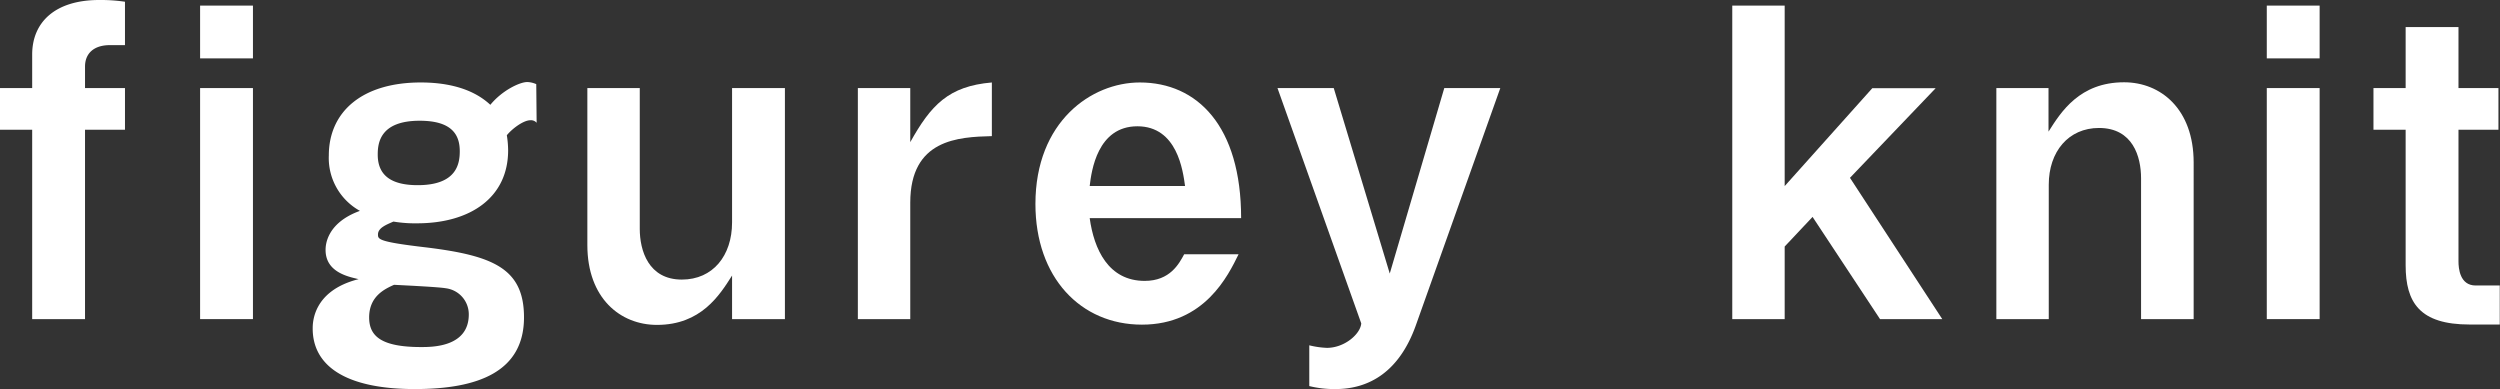
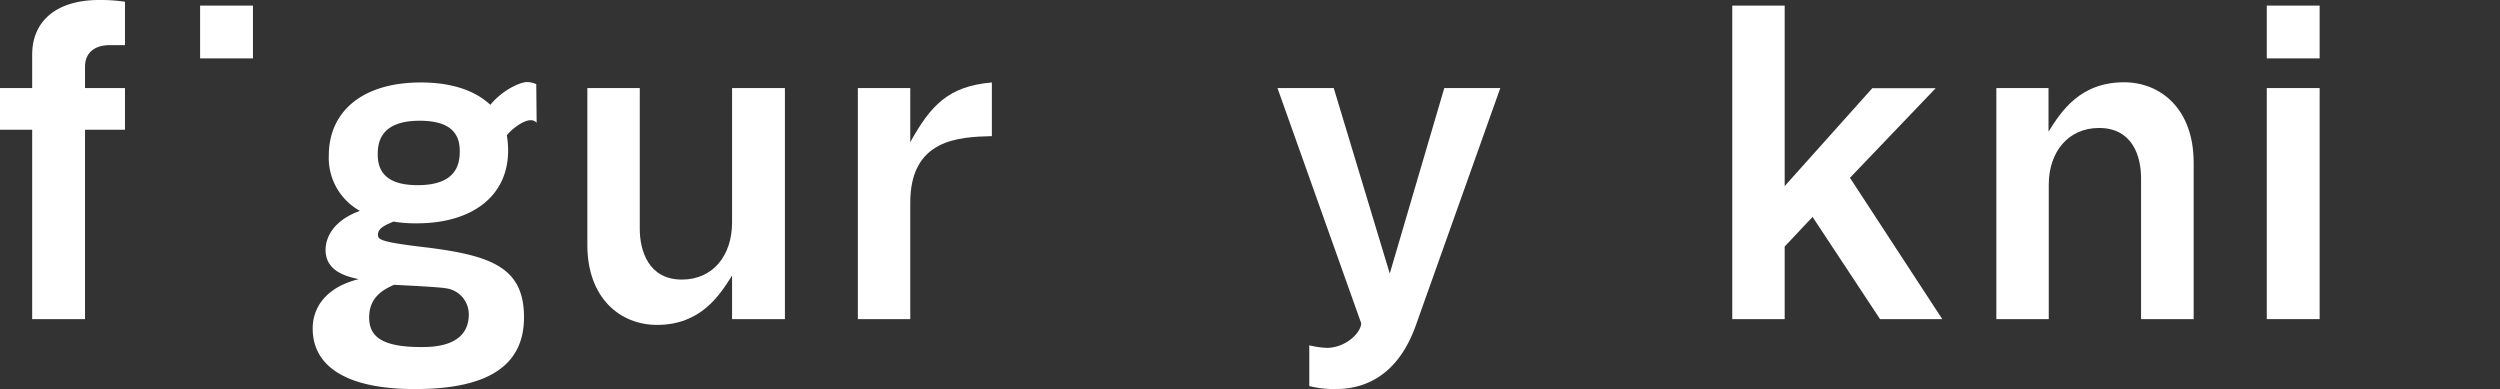
<svg xmlns="http://www.w3.org/2000/svg" viewBox="0 0 401.67 62.51">
  <rect x="0" y="0" width="401.67" height="62.51" fill="#333333" stroke="none" />
  <defs>
    <style>.cls-1{fill:#fff;}</style>
  </defs>
  <g id="レイヤー_2" data-name="レイヤー 2">
    <g id="レイヤー_1-2" data-name="レイヤー 1">
      <path class="cls-1" d="M20.08,7.25H17.66c-2.62,0-4,1.37-4,3.44v3.46h6.42v6.69H13.66V51.27H5.17V20.84H0V14.15H5.17V8.76C5.17,3.59,8.83,0,15.94,0a26.83,26.83,0,0,1,4.14.28Z" />
-       <path class="cls-1" d="M40.64.9V9.38H32.15V.9Zm0,13.25V51.27H32.15V14.15Z" />
+       <path class="cls-1" d="M40.64.9V9.38H32.15V.9m0,13.25V51.27H32.15V14.15Z" />
      <path class="cls-1" d="M86.22,19.73a1.18,1.18,0,0,0-1-.41c-1.1,0-2.89,1.31-3.79,2.41a15.53,15.53,0,0,1,.21,2.42c0,7.59-6.08,11.73-14.63,11.73a20.91,20.91,0,0,1-3.8-.28c-1.1.49-2.48,1-2.48,2.07,0,.76,0,1.18,7.66,2.07,10.83,1.32,15.8,3.38,15.8,11.25,0,8.7-7.31,11.52-17.53,11.52-11.45,0-16.42-3.93-16.42-9.72,0-.9,0-6.08,7.38-7.94-1.79-.41-5.31-1.17-5.31-4.69,0-.55,0-4.28,5.52-6.28a9.7,9.7,0,0,1-5-8.9c0-7,5.32-11.73,14.77-11.73,3.45,0,8,.62,11.18,3.59,1.93-2.35,4.76-3.66,5.93-3.66a3.86,3.86,0,0,1,1.45.34ZM59.31,51c0,3,1.93,4.76,8.35,4.76,1.79,0,7.66,0,7.66-5.24a4.22,4.22,0,0,0-3.73-4.21c-1.17-.21-7-.48-8.28-.55C61.79,46.44,59.31,47.61,59.31,51Zm1.38-26.15c0,3.31,2.14,4.9,6.42,4.9,6.28,0,6.76-3.45,6.76-5.45,0-2.49-1.1-4.9-6.42-4.9C61,19.39,60.69,23.05,60.69,24.84Z" />
      <path class="cls-1" d="M102.79,14.15V36.78c0,3.45,1.38,8.14,6.76,8.14,5,0,8.07-3.86,8.07-9.18V14.15h8.49V51.27h-8.49v-7c-2,3.17-5,7.93-12.07,7.93-5.87,0-11.18-4.27-11.18-12.83V14.15Z" />
      <path class="cls-1" d="M146.25,14.15v8.69c3.31-5.94,6.14-9,13.11-9.59v8.62c-5.38.14-13.11.49-13.11,10.7v18.7h-8.42V14.15Z" />
-       <path class="cls-1" d="M175.08,35.05c.69,5,3,10.08,8.84,10.08,4.07,0,5.52-2.76,6.34-4.28H199c-1.66,3.38-5.45,11.31-15.53,11.31-9.86,0-17.11-7.59-17.11-19.39,0-13.24,9-19.52,16.77-19.52,9.24,0,16.28,7,16.28,21.8Zm15.32-5.17c-.34-2.42-1.24-9.59-7.66-9.59s-7.38,7.17-7.66,9.59Z" />
      <path class="cls-1" d="M214.29,14.15l9,29.8,8.76-29.8h9L227.47,52.3c-2.62,7.32-7.38,10.21-12.9,10.21a16.84,16.84,0,0,1-4.21-.48V55.48a13.93,13.93,0,0,0,2.83.41c2.83,0,5.38-2.21,5.52-3.93L205.25,14.15Z" />
      <path class="cls-1" d="M286.74.9v29l14.08-15.73H311L297.23,28.57l14.83,22.7h-10L291.22,34.85l-4.48,4.76V51.27h-8.42V.9Z" />
      <path class="cls-1" d="M329.13,14.15v7c2-3.17,5-7.93,12.14-7.93,5.87,0,11.18,4.28,11.18,12.9V51.27H344V28.63c0-3.44-1.31-8.07-6.76-8.07-4.9,0-8.07,3.8-8.07,9.11v21.6h-8.42V14.15Z" />
      <path class="cls-1" d="M372.69.9V9.38H364.2V.9Zm0,13.25V51.27H364.2V14.15Z" />
-       <path class="cls-1" d="M395,4.35v9.8h6.42v6.69H395V42c0,1.1.21,3.87,2.76,3.87h3.87v6.27h-4.84c-8,0-10.28-3.51-10.28-9.52V20.84h-5.17V14.15h5.17V4.35Z" />
    </g>
  </g>
</svg>